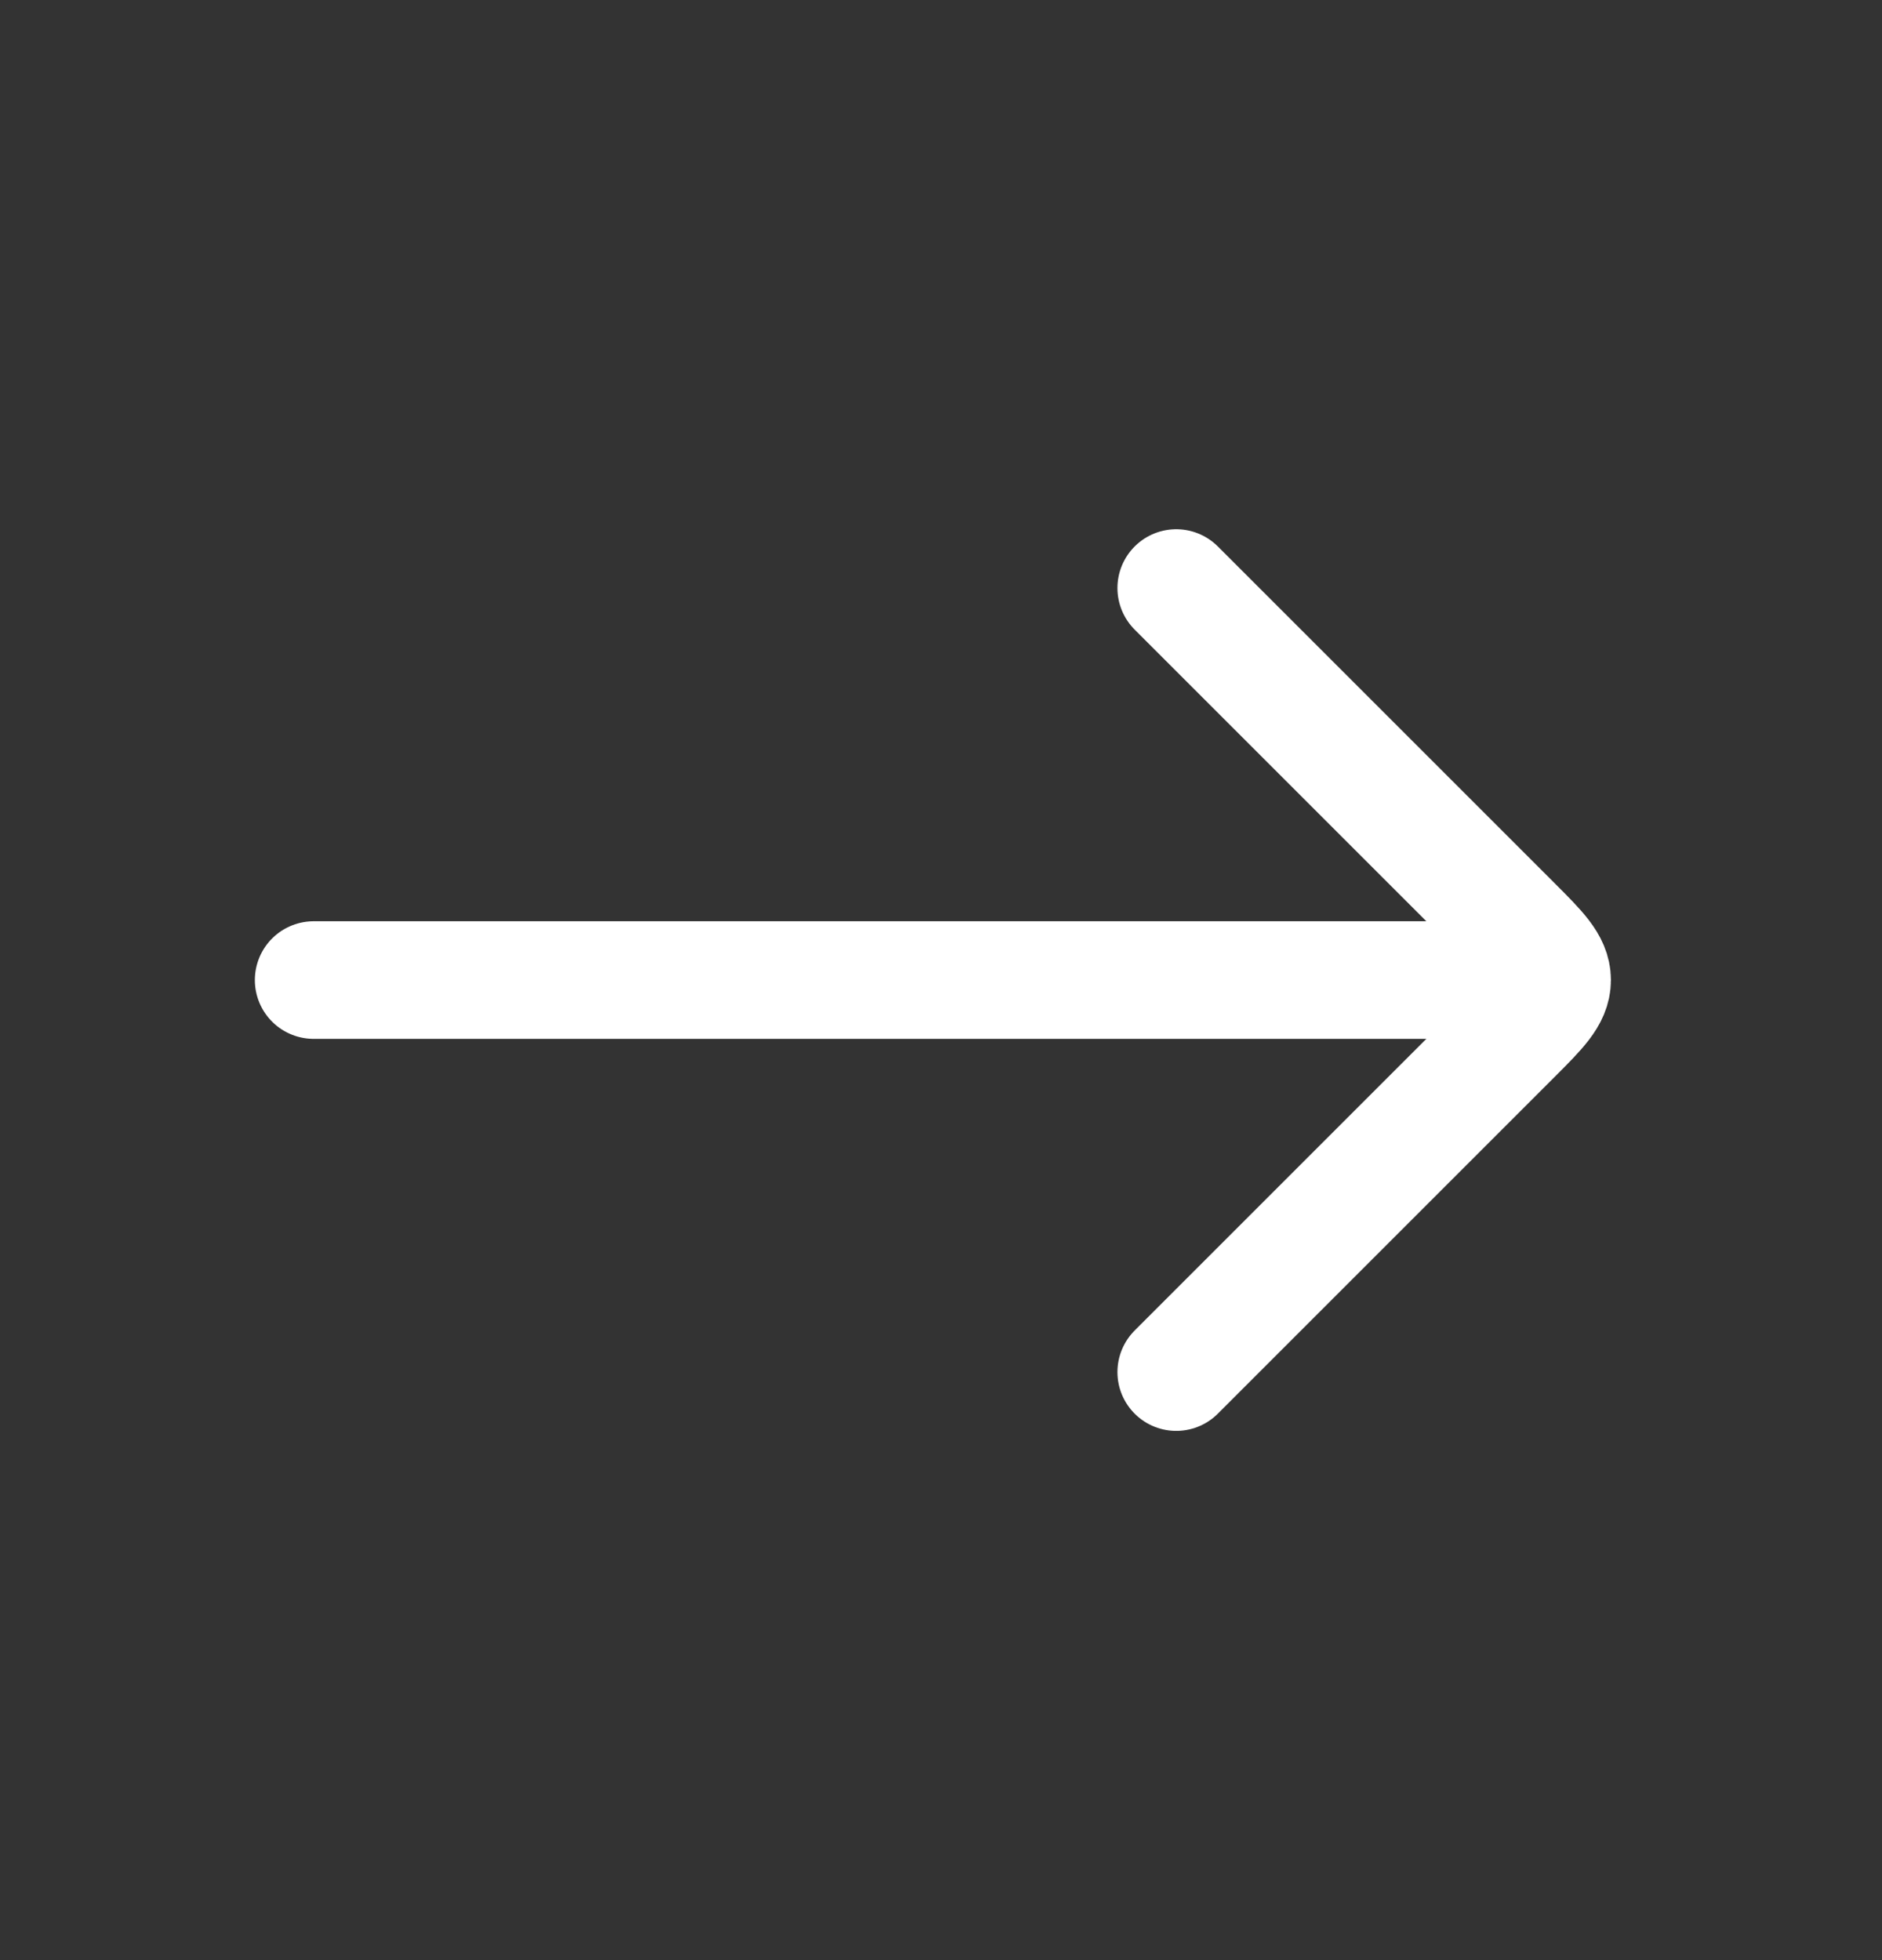
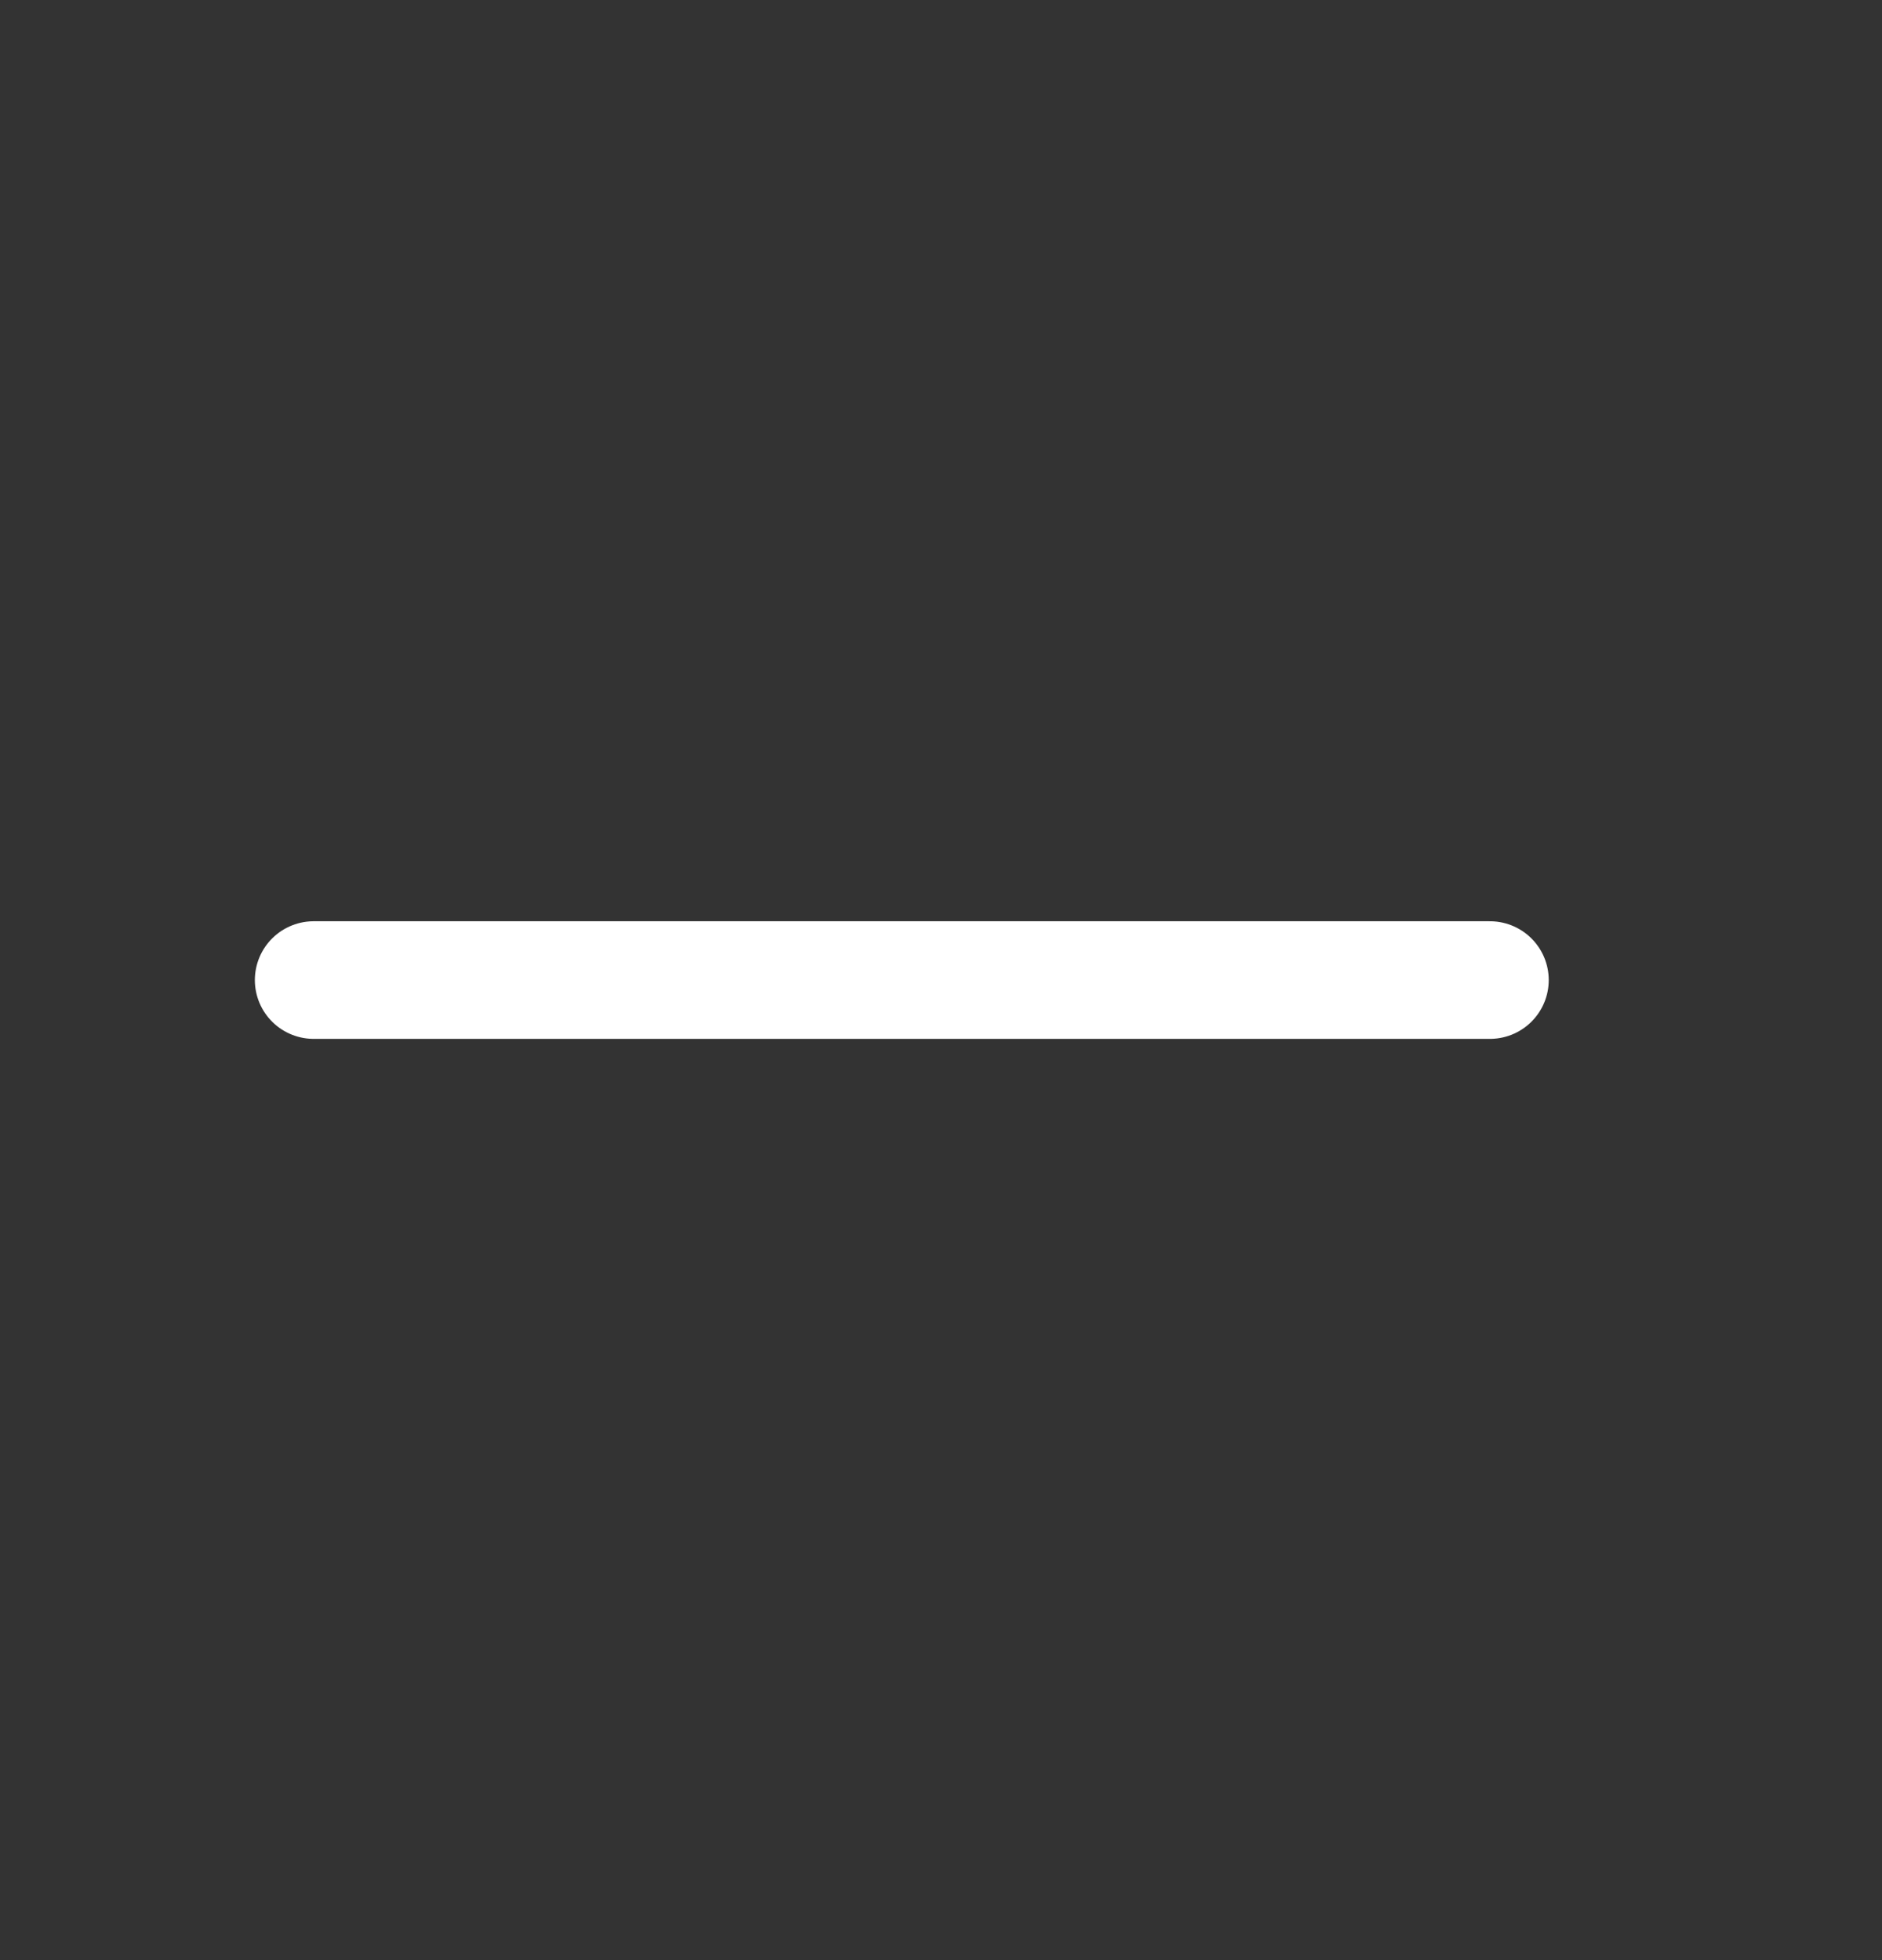
<svg xmlns="http://www.w3.org/2000/svg" width="24" height="25" viewBox="0 0 24 25" fill="none">
  <rect x="0" y="0" width="24" height="25" fill="#333333" stroke="none" />
  <path d="M19 12.5L4 12.5" stroke="white" stroke-width="1.5" stroke-linecap="round" stroke-linejoin="round" />
-   <path d="M15 7.5L19.293 11.793C19.626 12.126 19.793 12.293 19.793 12.5C19.793 12.707 19.626 12.874 19.293 13.207L15 17.5" stroke="white" stroke-width="1.5" stroke-linecap="round" stroke-linejoin="round" />
</svg>